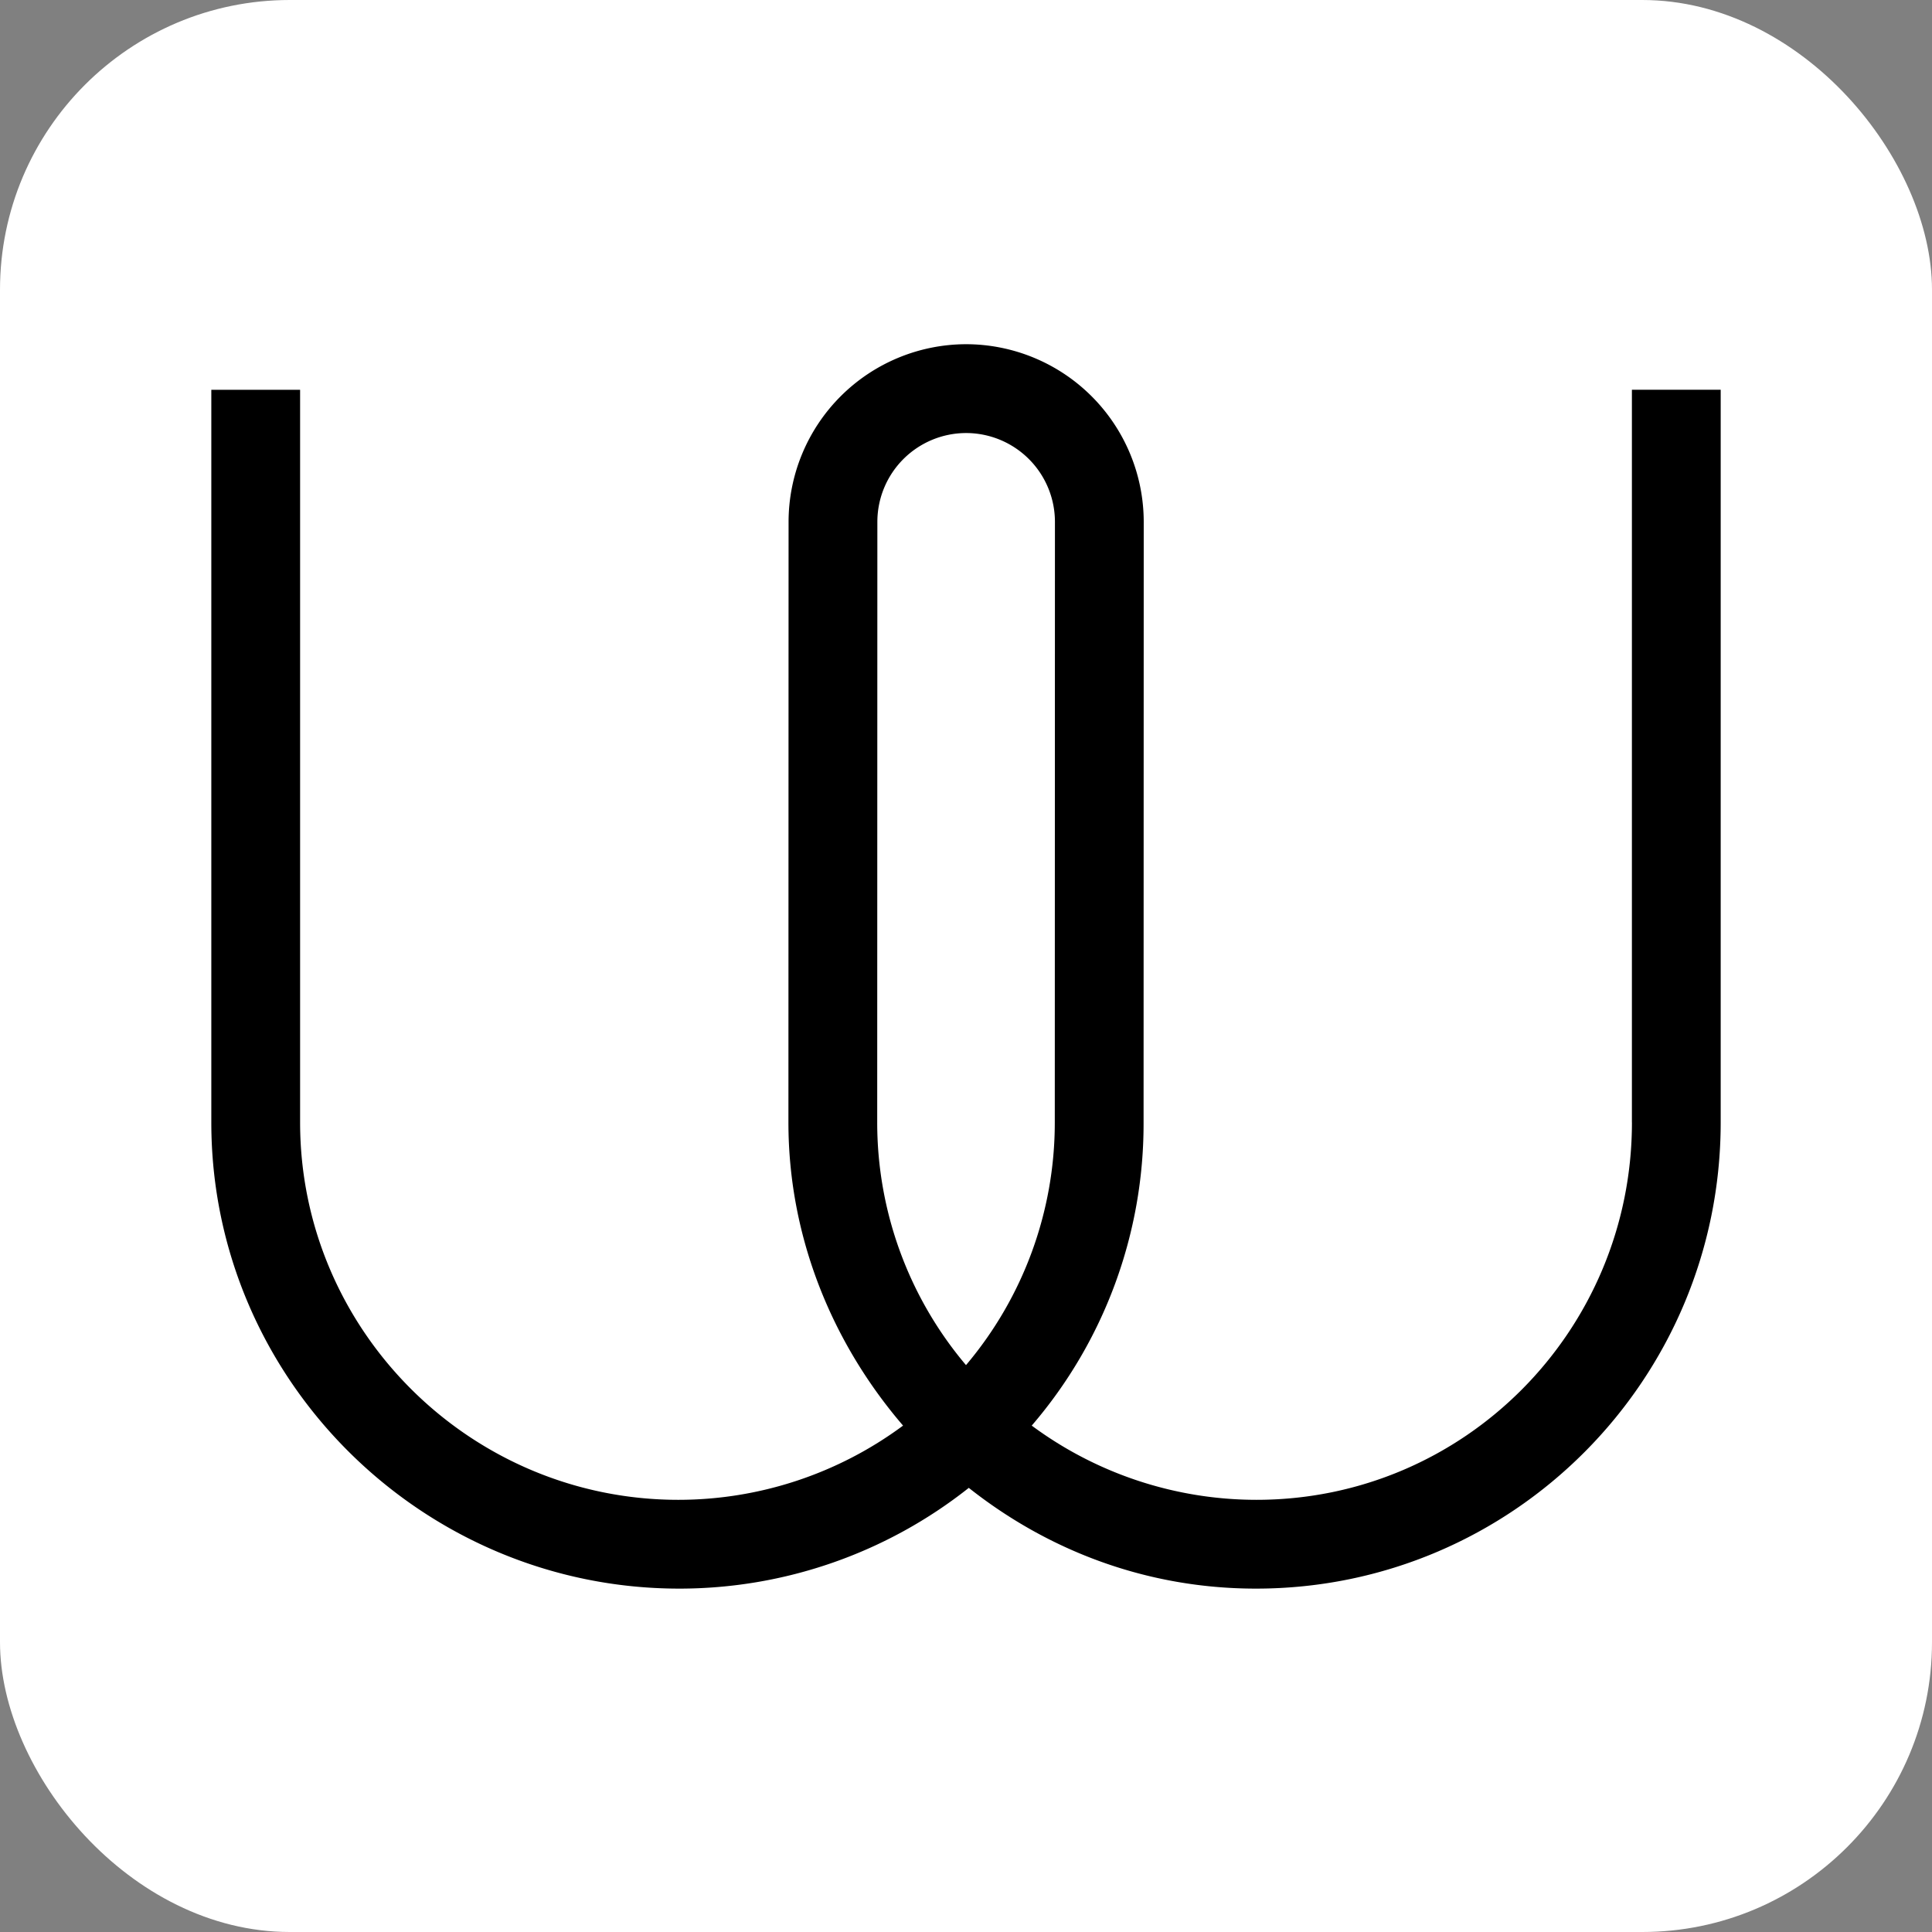
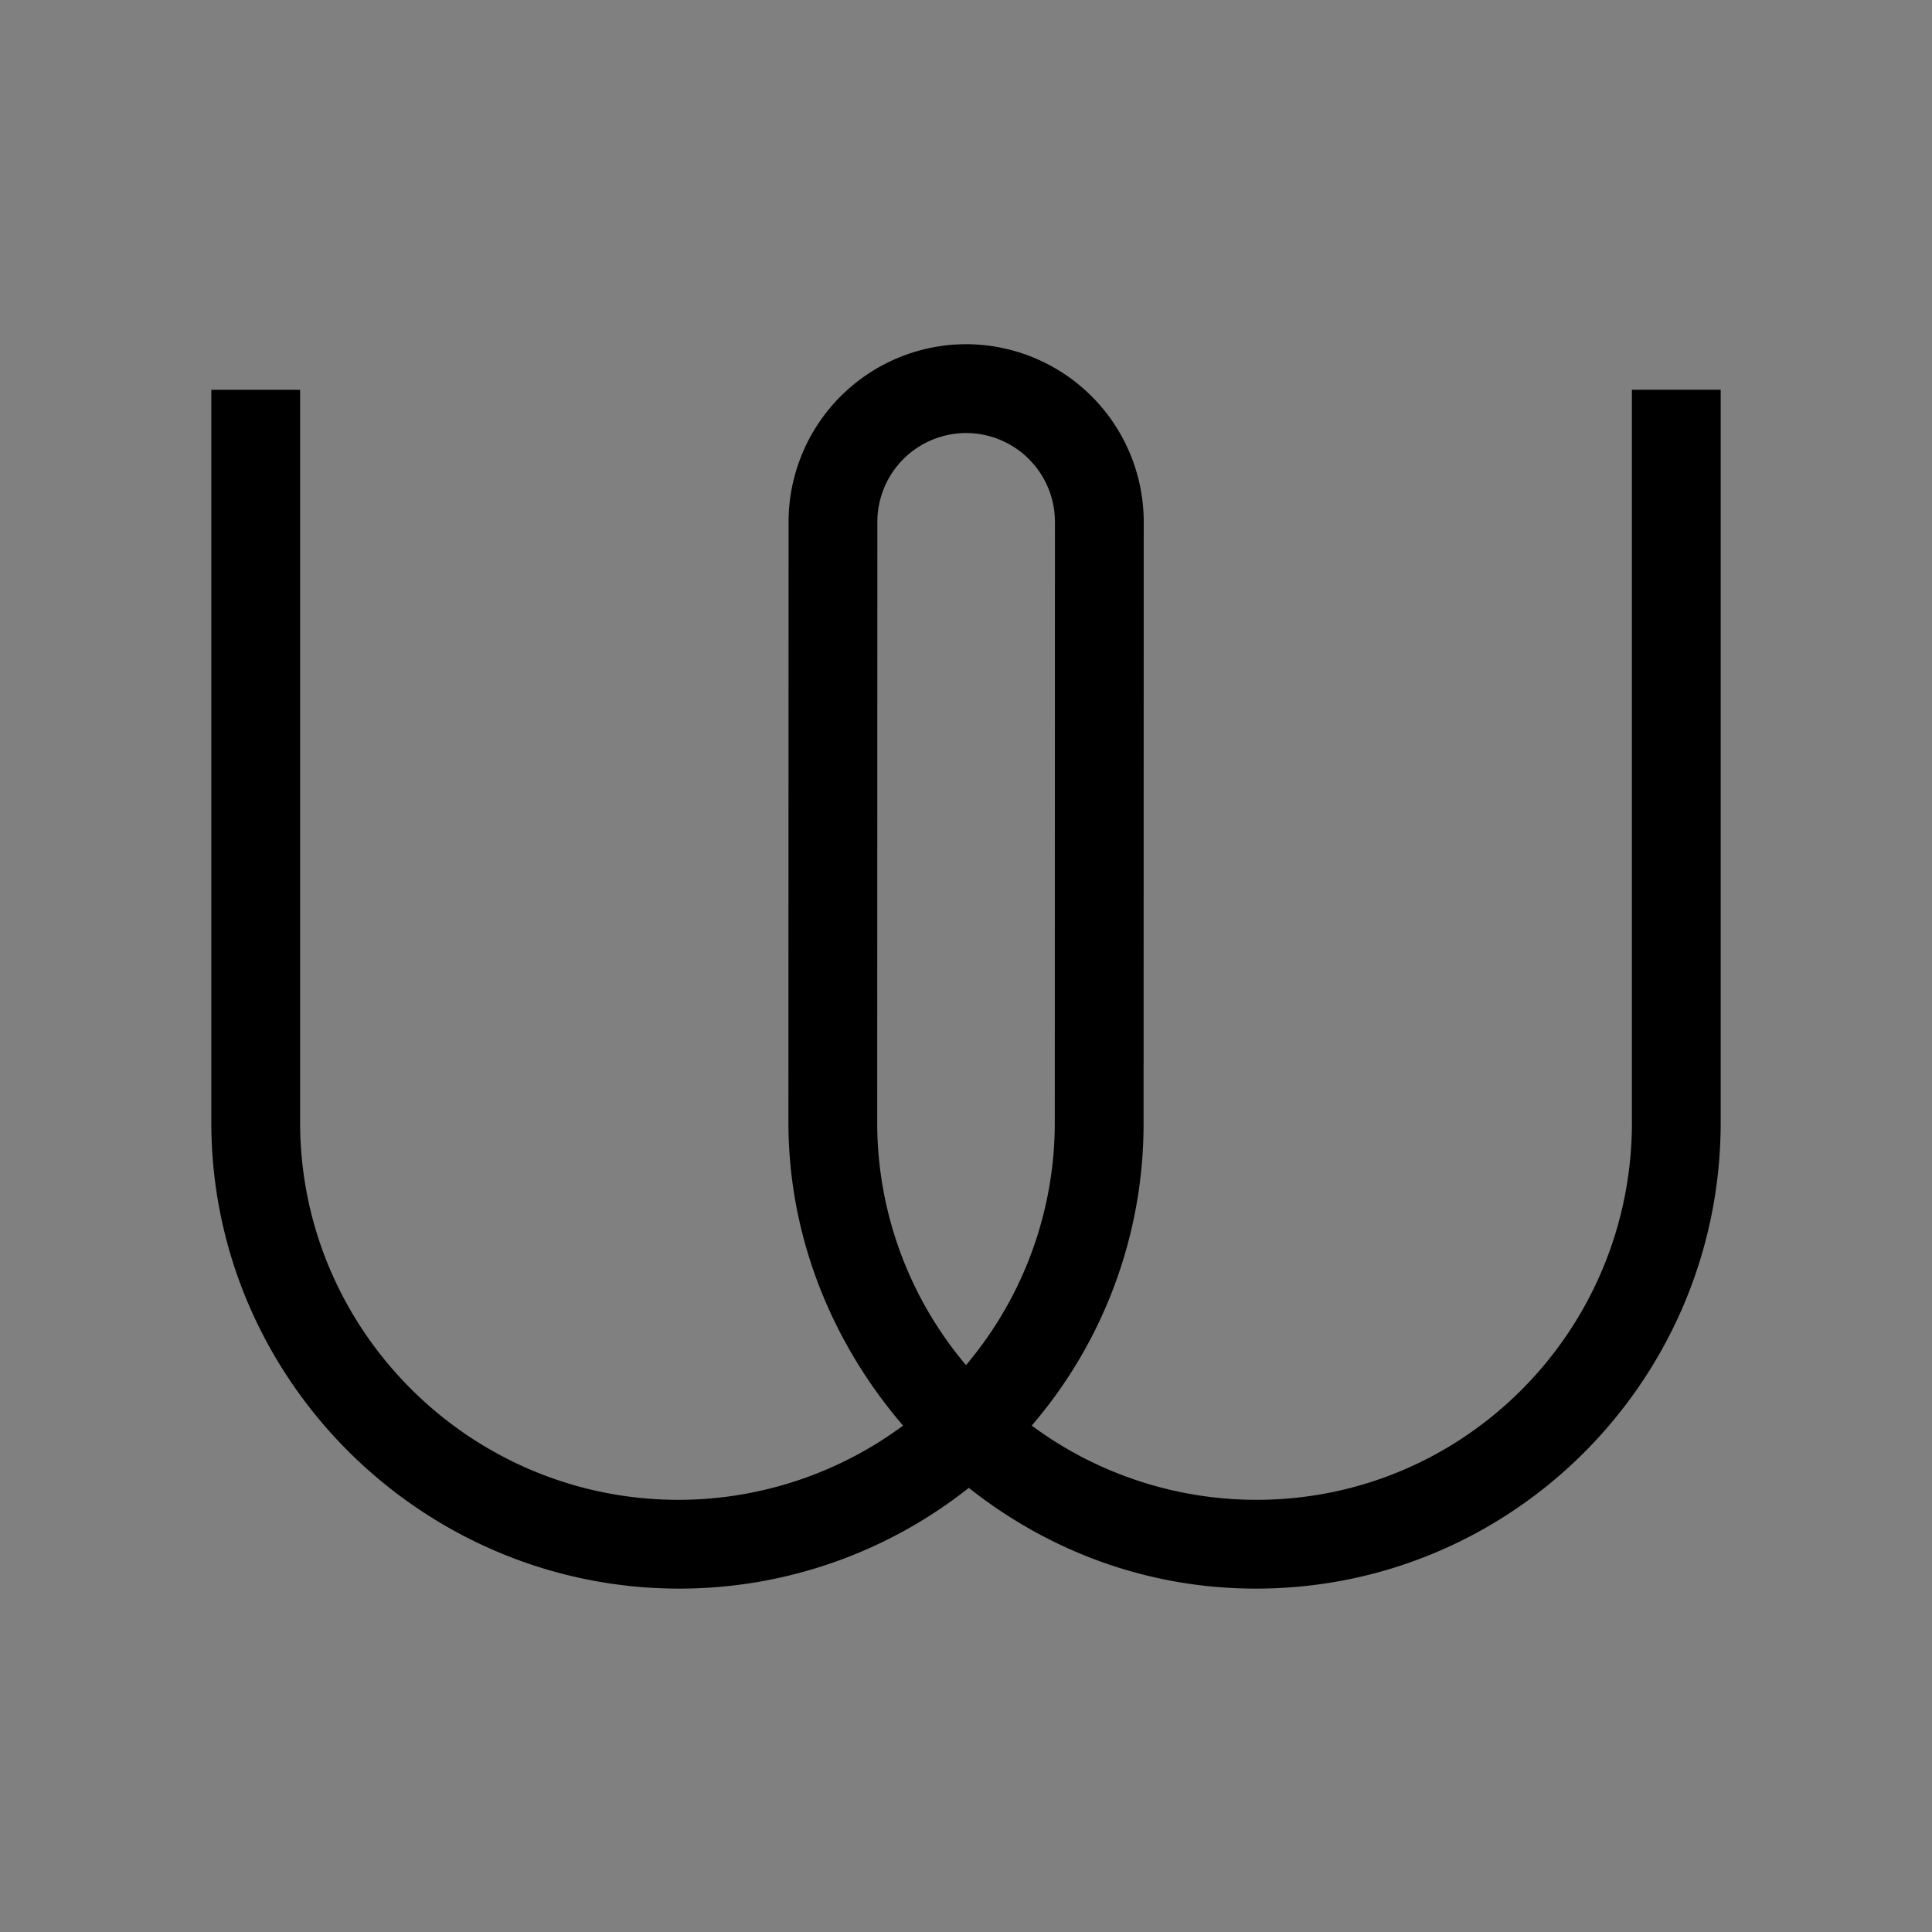
<svg xmlns="http://www.w3.org/2000/svg" viewBox="0 0 512 512">
  <rect x="0" y="0" width="512" height="512" fill="#808080" stroke="none" />
-   <rect fill="#fff" height="512" rx="15%" width="512" />
  <path d="m432.48 297.45c0 55.15-44.37 100.02-99.51 100.02a100.1 100.1 0 0 1 -59.55-19.67 122.7 122.7 0 0 0  29.64-80.35l.04-159.16a47.13 47.13 0 0 0 -47.06-47.07 47.12 47.12 0 0 0 -47.06 47.07l-.04 159.15c0 30.69 11.8 58.73 30.38 80.36a100.05 100.05 0 0 1 -59.54 19.67c-55.15 0-100.25-44.87-100.25-100.03v-194.14h-23.53v194.16c0 68.11 55.9 123.54 124.03 123.54a123.5 123.5 0 0 0 76.71-26.7c21.06 16.66 47.22 26.7 76.1 26.7 68.12 0 123.16-55.43 123.16-123.55v-194.16h-23.53v194.16zm-176.48 64.32a99.57 99.57 0 0 1 -23.53-64.32l.04-159.16a23.55 23.55 0 0 1 23.53-23.53 23.56 23.56 0 0 1  23.53 23.53l-.04 159.15a99.52 99.52 0 0 1 -23.53 64.33z" />
</svg>